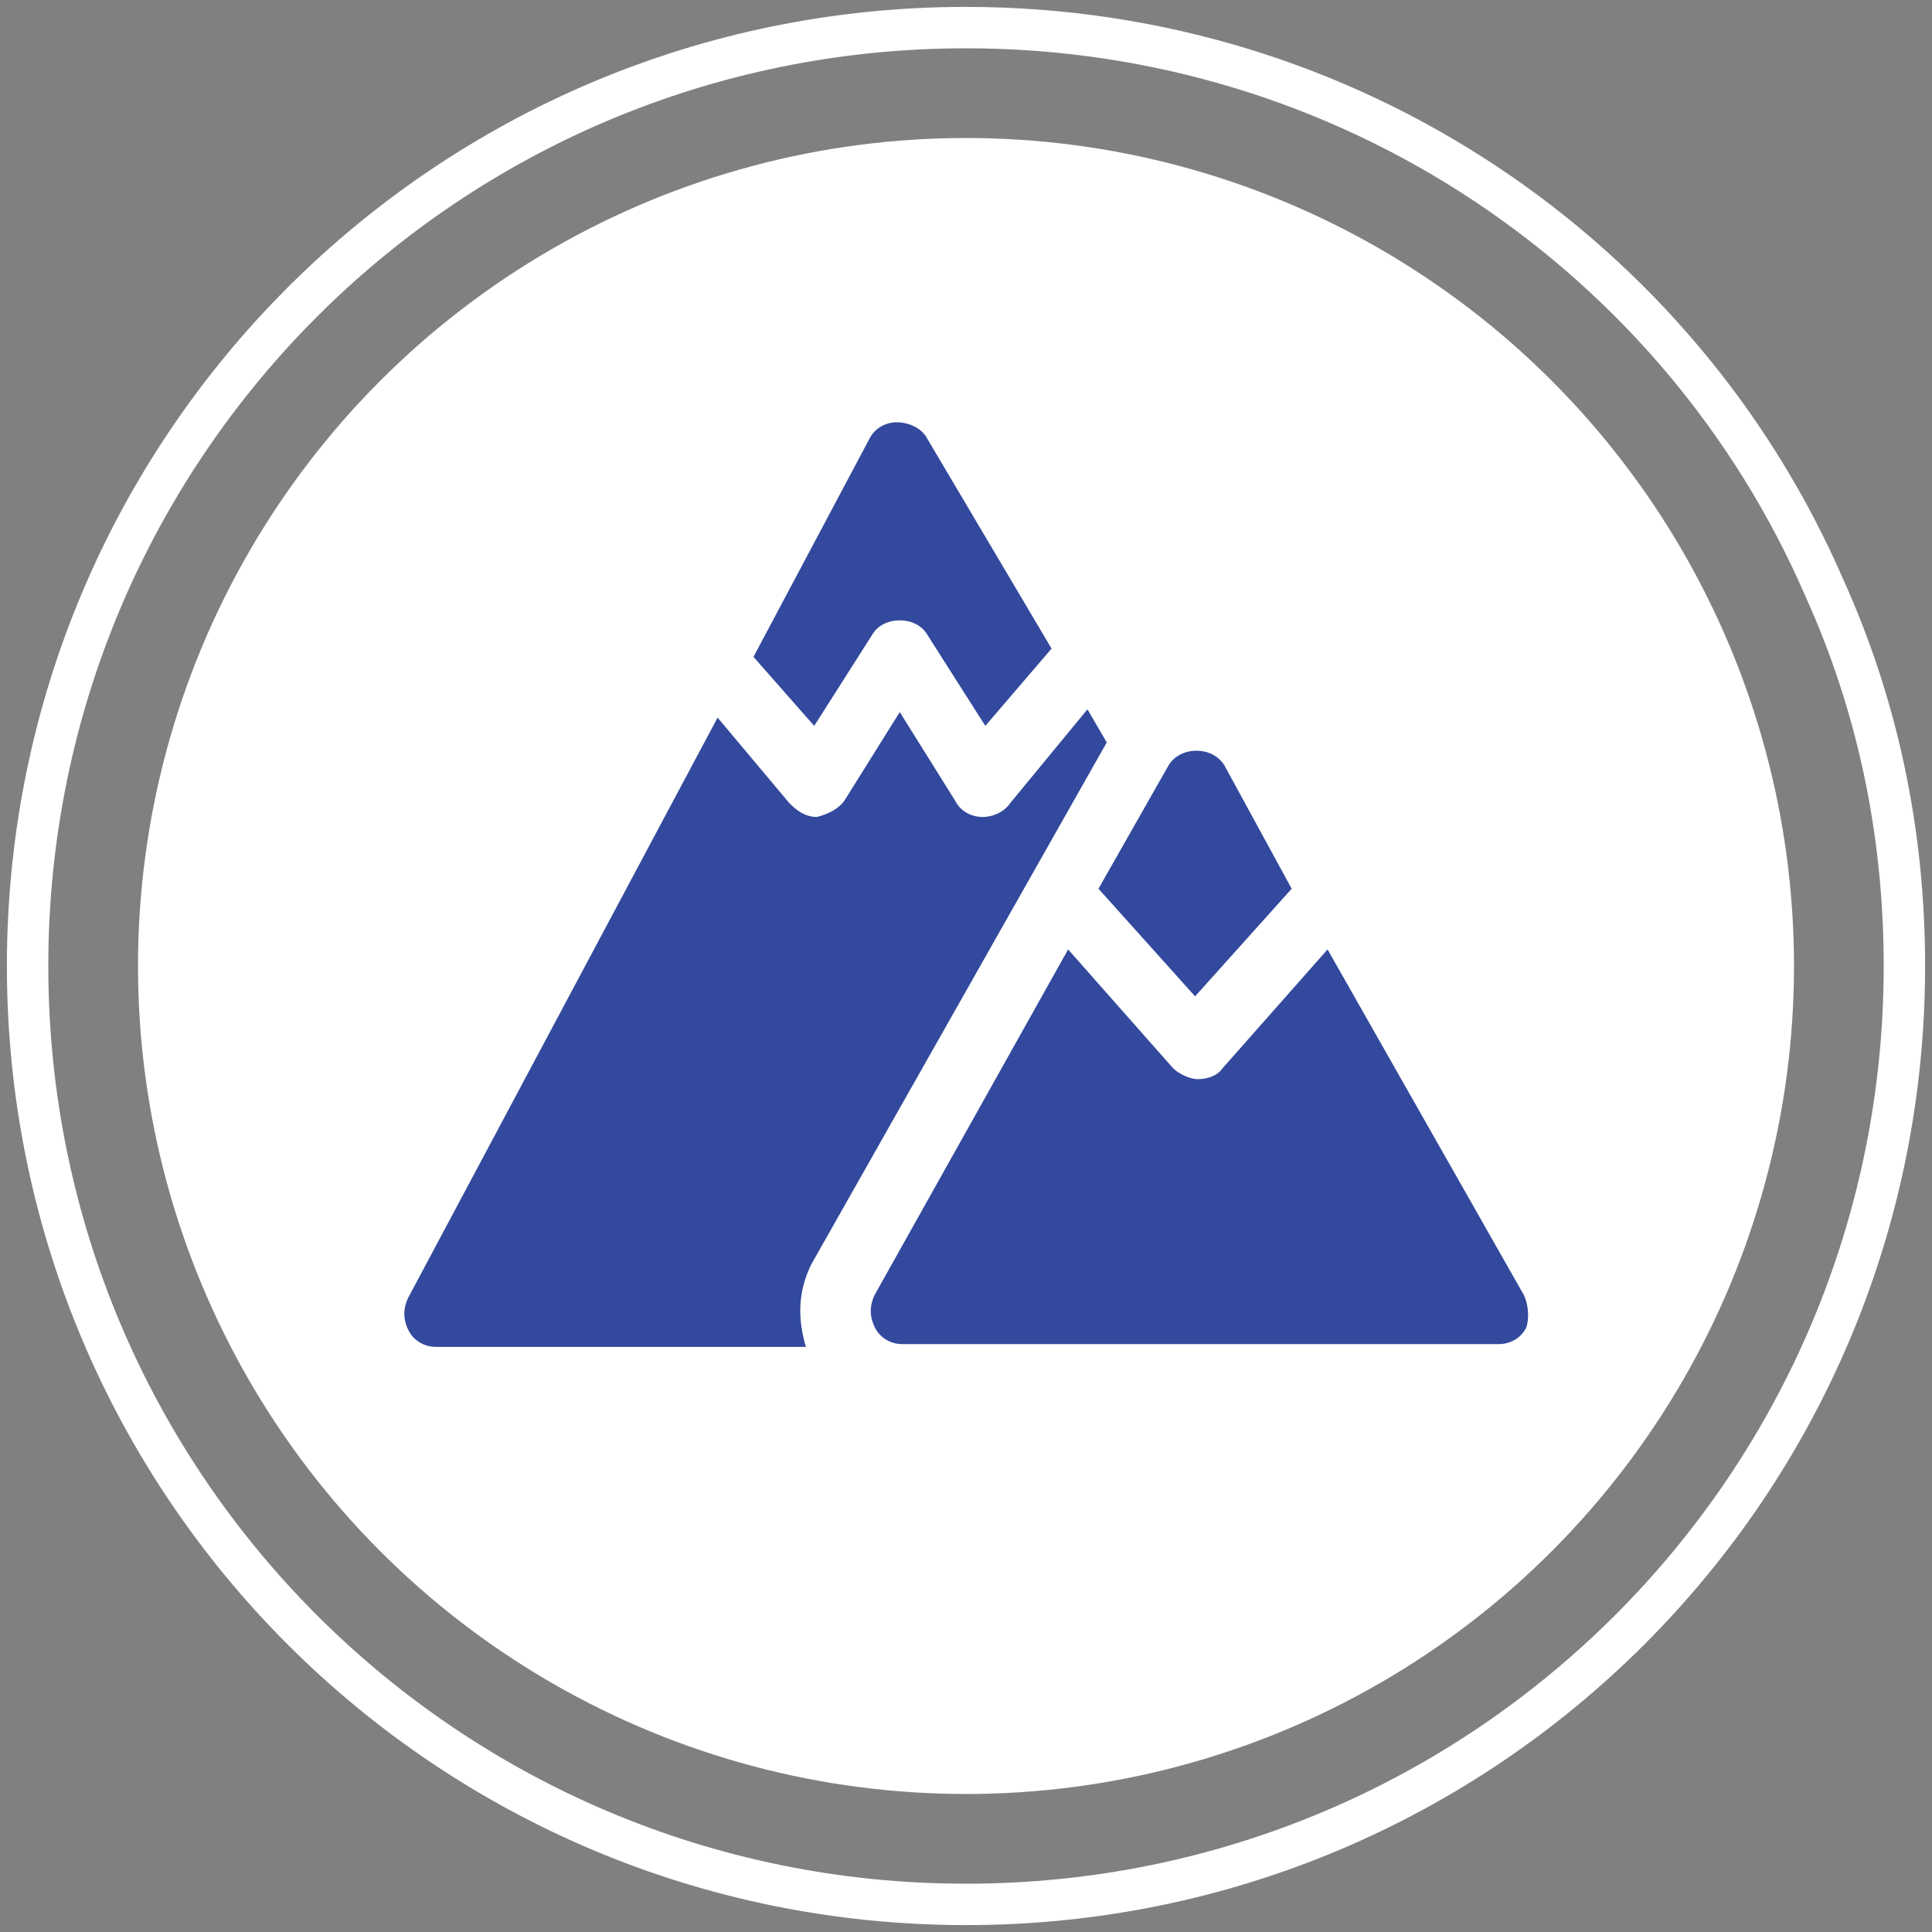
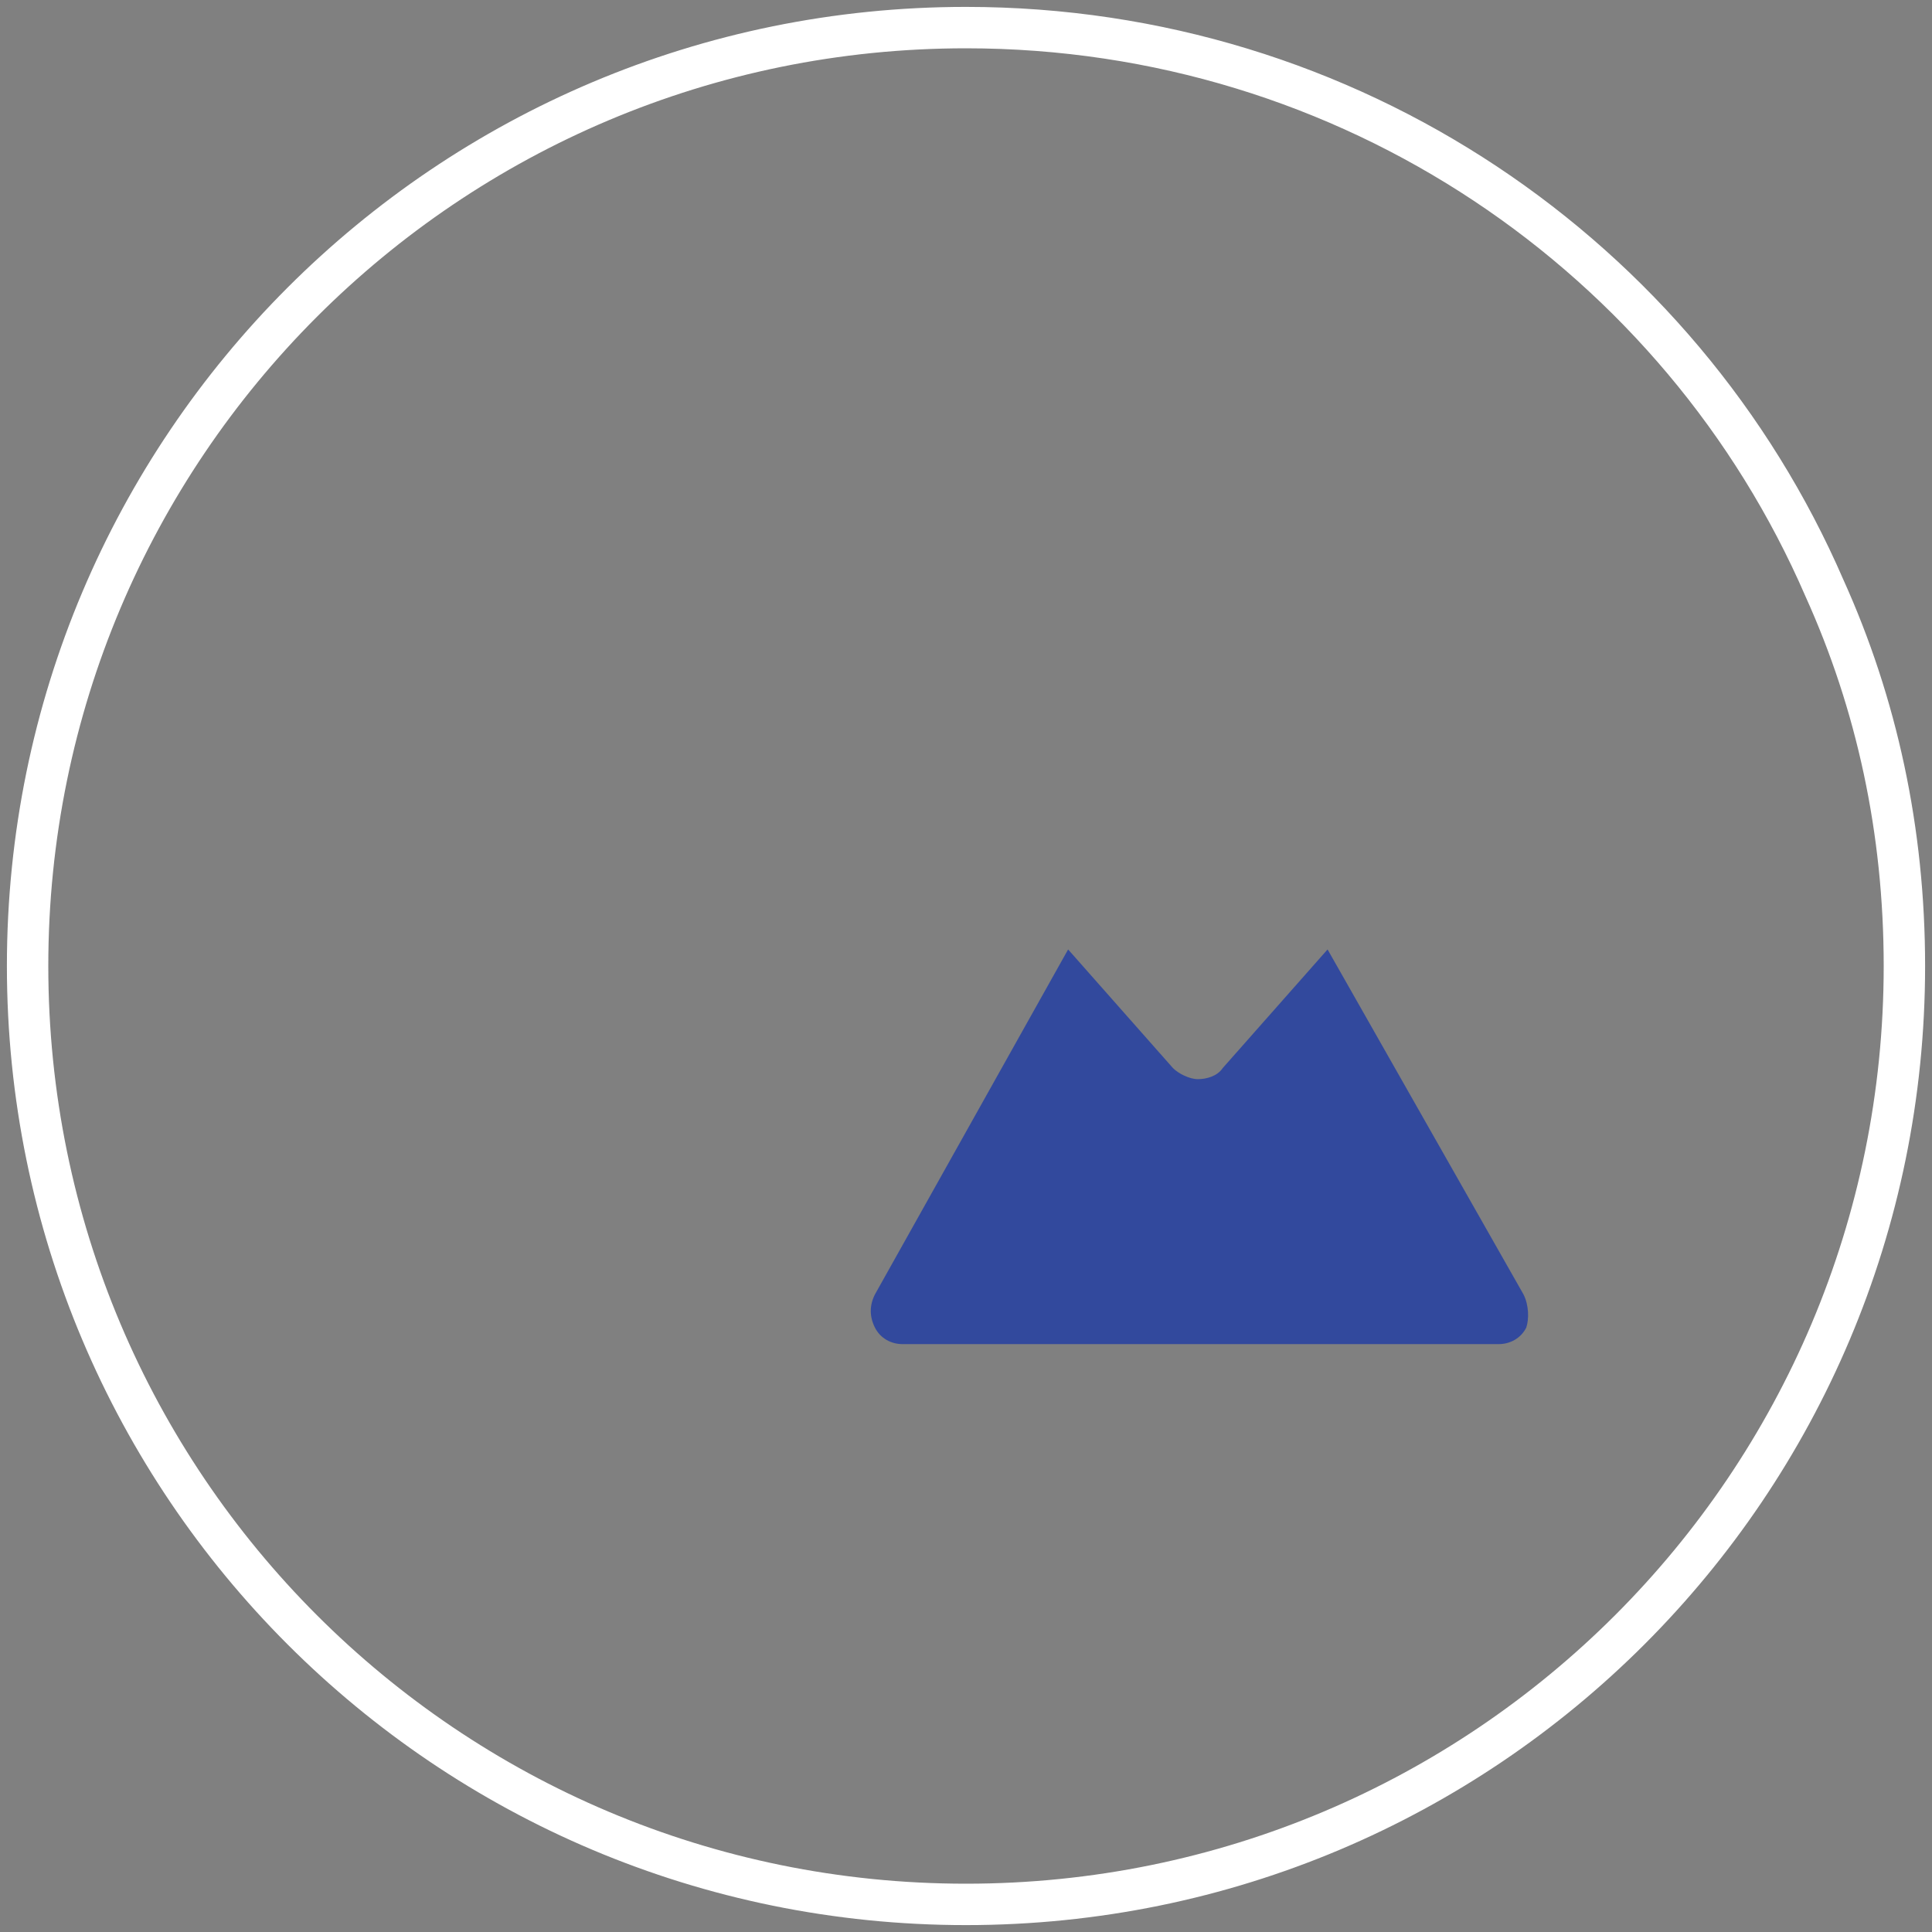
<svg xmlns="http://www.w3.org/2000/svg" x="0px" y="0px" width="70" height="70" viewBox="0 0 70 70" style="enable-background:new 0 0 70 70;">
  <rect x="0" y="0" width="70" height="70" fill="#808080" stroke="none" />
  <style type="text/css">.st0{fill:none;} .st1{fill:none;stroke:#FFFFFF;stroke-width:1.5;} .st2{fill-rule:evenodd;clip-rule:evenodd;fill:#FFFFFF;} .st3{fill:#32499D;}</style>
  <g>
    <g transform="translate(-169, -2399)">
      <g transform="translate(0, 1780)">
        <polygon points="0,0 720,0 720,730 0,730" class="st0" fill="none" />
-         <polygon points="0,0 720,0 720,3316 0,3316" class="st0" fill="none" />
        <g transform="translate(170, 620)">
          <path d="M34,68c18.8,0,34-15.2,34-34c0-4.9-1-9.5-2.9-13.7C59.9,8.3,47.9,0,34,0C15.2,0,0,15.2,0,34 S15.2,68,34,68z" class="st1" stroke="#FFFFFF" fill="none" stroke-width="1.5px" />
-           <circle cx="34" cy="34" r="30" class="st2" fill="#FFFFFF" />
        </g>
      </g>
    </g>
  </g>
  <g>
    <g>
      <g>
-         <path d="M33.6,15.9c-0.2-0.4-0.7-0.6-1.1-0.6c-0.4,0-0.8,0.2-1,0.6l-4.2,7.9l2.2,2.5l2.1-3.3c0.4-0.7,1.6-0.7,2,0 l2.1,3.3l2.4-2.8L33.6,15.9z" class="st3" fill="#32499D" />
-       </g>
+         </g>
    </g>
    <g>
      <g>
-         <path d="M40.1,26.9l-0.7-1.2l-2.8,3.4c-0.2,0.3-0.6,0.5-1,0.5c-0.4,0-0.8-0.2-1-0.6l-2-3.2l-2,3.2 c-0.2,0.3-0.6,0.5-1,0.6c0,0,0,0,0,0c-0.4,0-0.7-0.2-1-0.5l-2.6-3.1L14.8,47c-0.2,0.4-0.2,0.8,0,1.2c0.2,0.4,0.6,0.6,1,0.6h13.4 c-0.3-1-0.3-2,0.2-3L40.1,26.9z" class="st3" fill="#32499D" />
-       </g>
+         </g>
    </g>
    <g>
      <g>
-         <path d="M44.4,27.8c-0.4-0.8-1.7-0.8-2.1,0l-2.5,4.4l3.5,3.9l3.5-3.9L44.4,27.8z" class="st3" fill="#32499D" />
-       </g>
+         </g>
    </g>
    <g>
      <g>
        <path d="M55.2,46.9l-7.1-12.5l-3.8,4.3c-0.2,0.3-0.6,0.4-0.9,0.4s-0.7-0.2-0.9-0.4l-3.8-4.3l-7,12.5 c-0.2,0.4-0.2,0.8,0,1.2c0.2,0.4,0.6,0.6,1,0.6h21.6c0.4,0,0.8-0.2,1-0.6C55.4,47.8,55.4,47.3,55.2,46.9z" class="st3" fill="#32499D" />
      </g>
    </g>
  </g>
</svg>